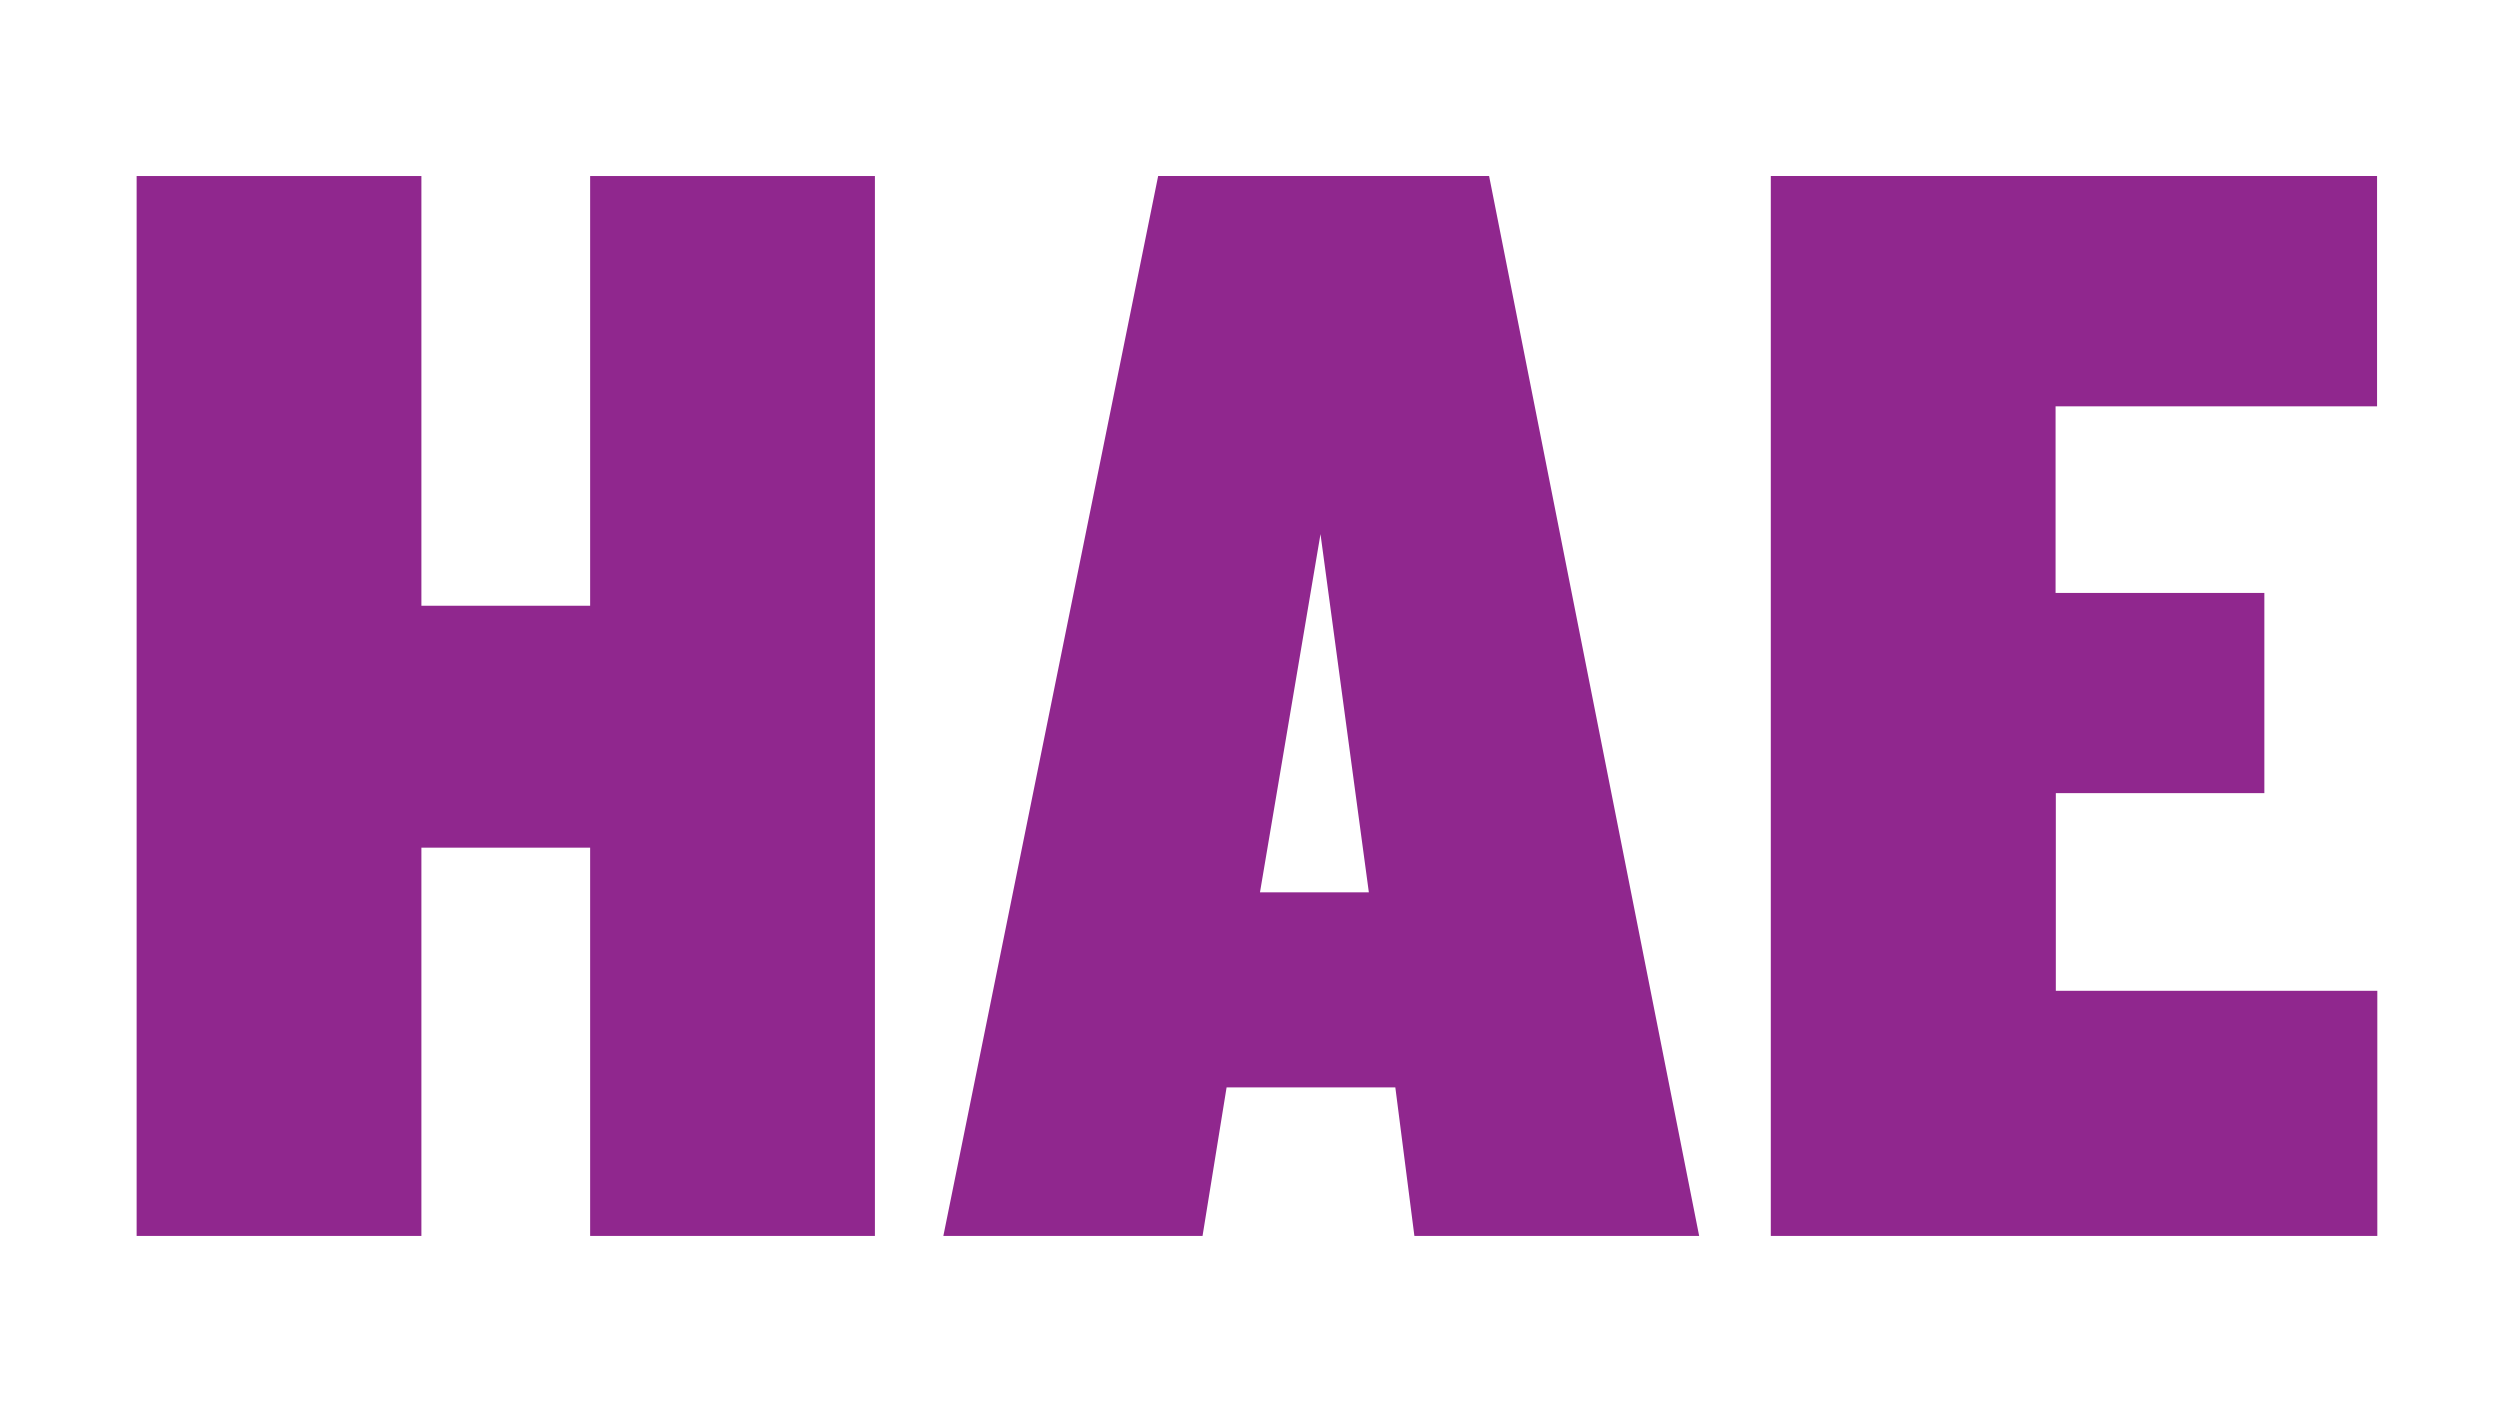
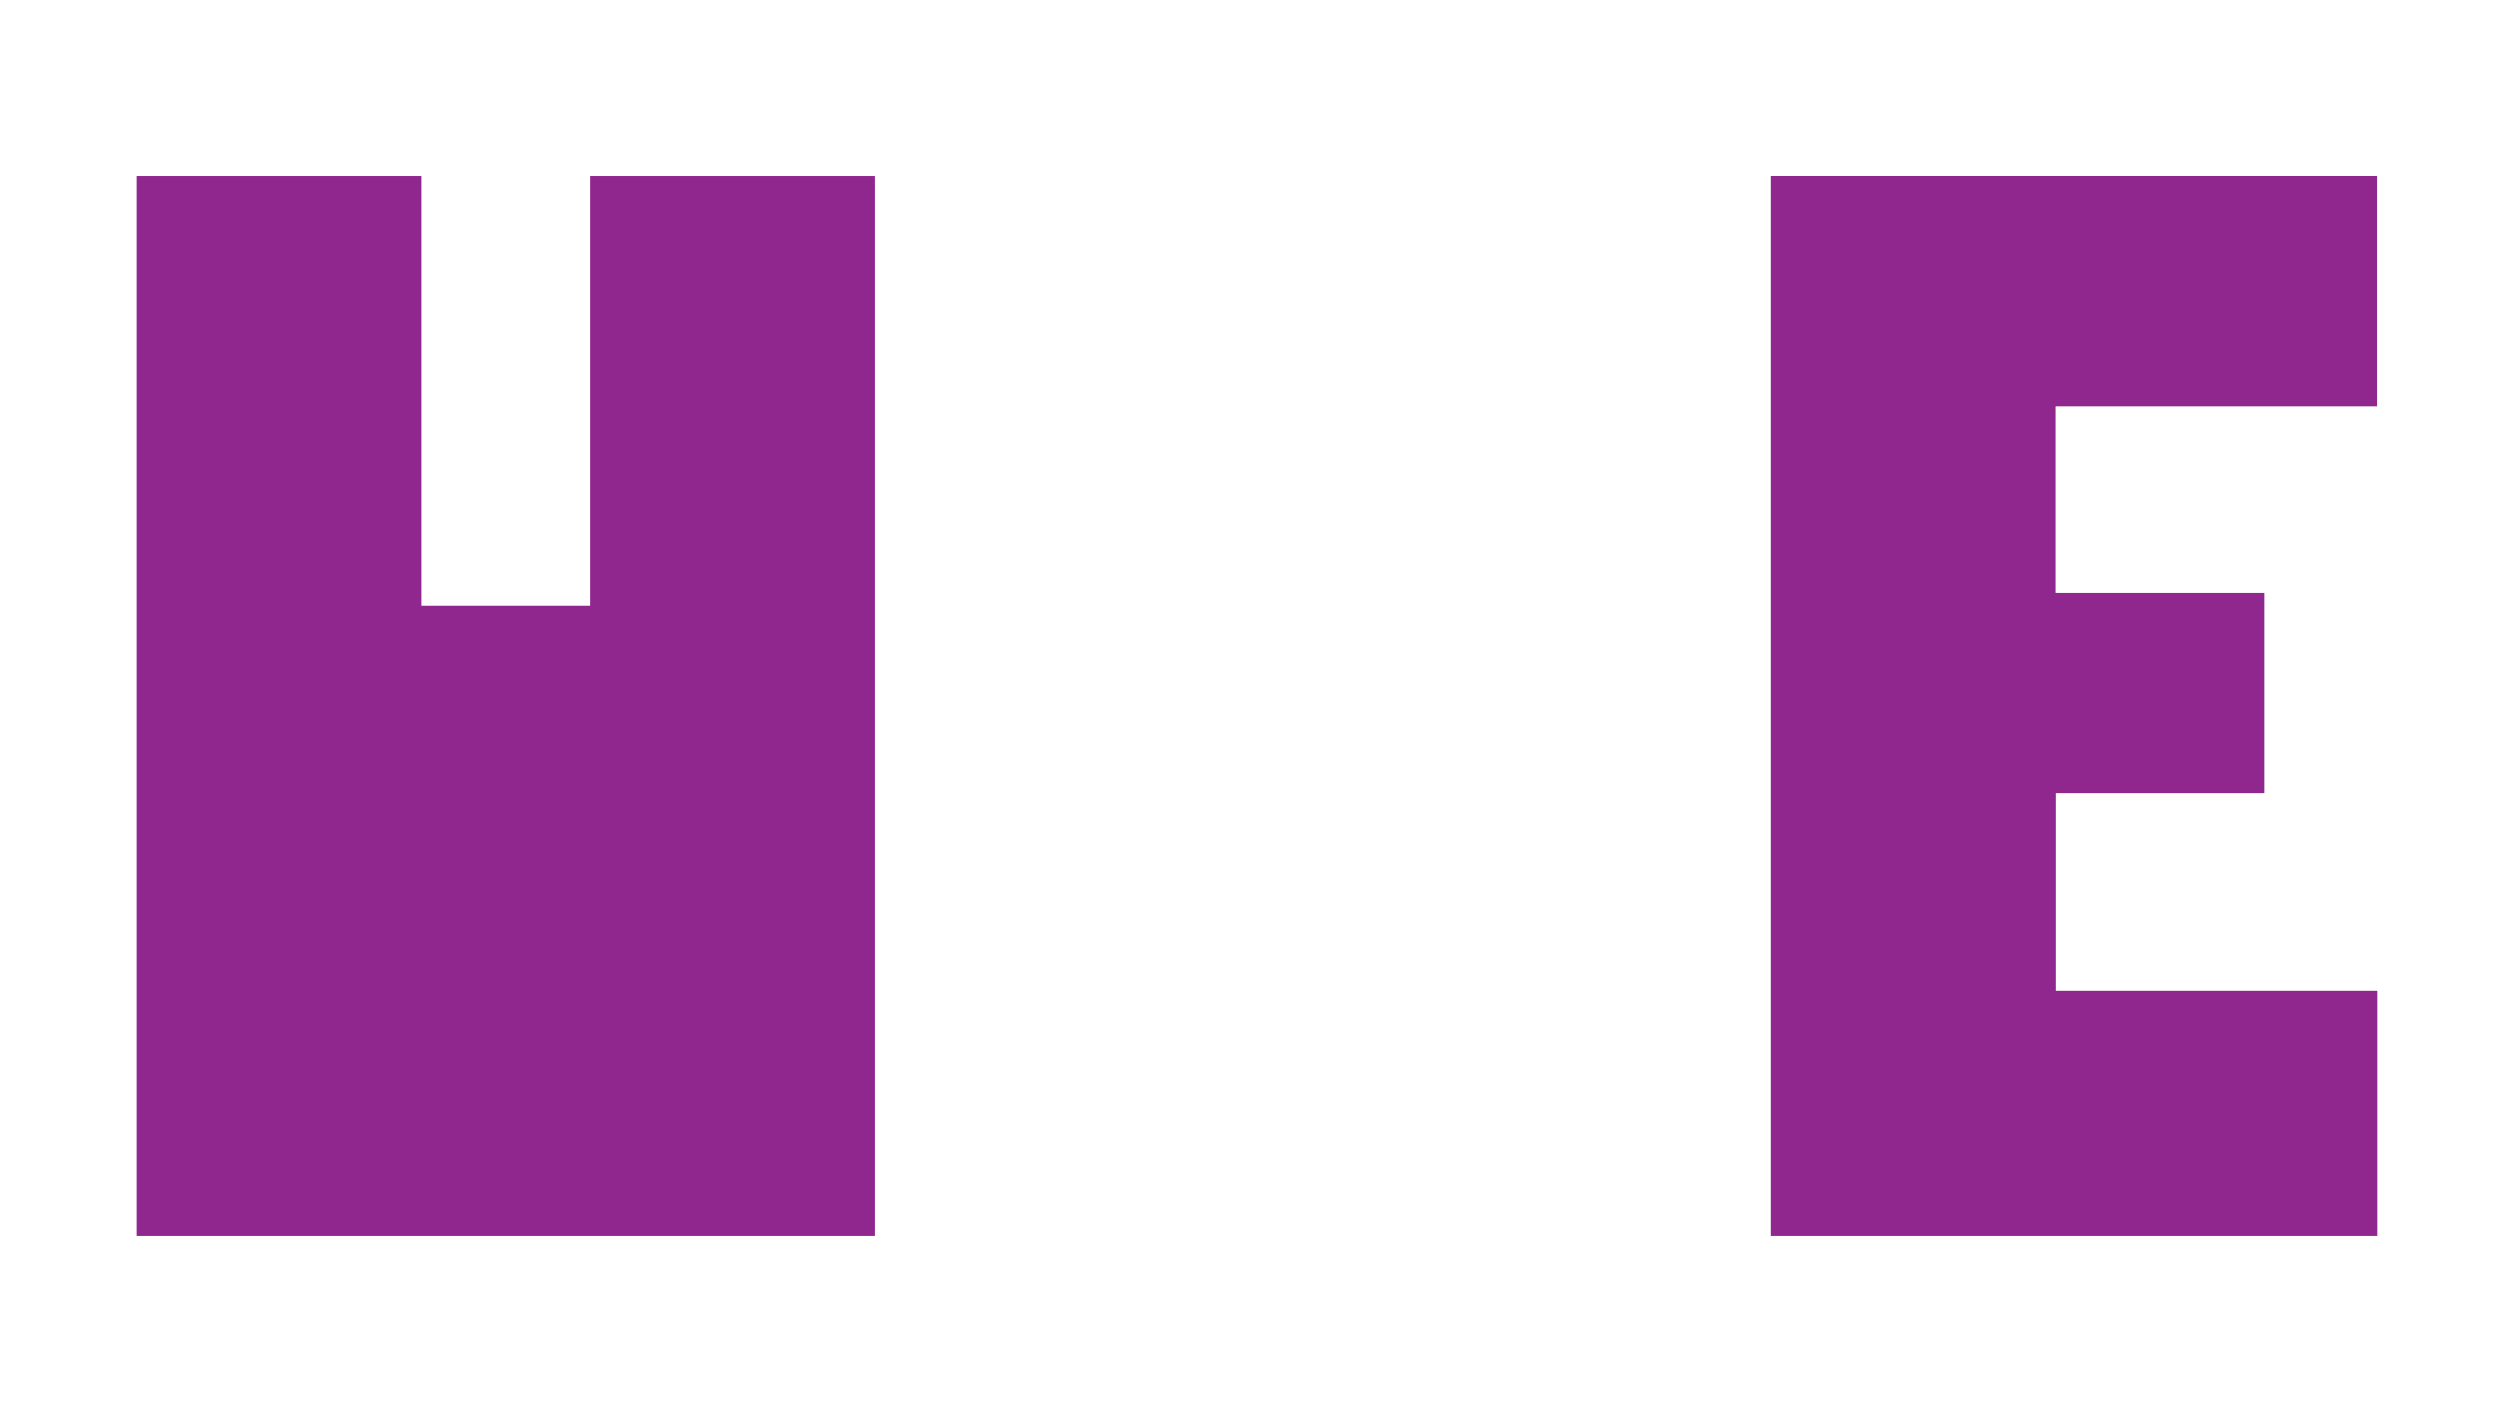
<svg xmlns="http://www.w3.org/2000/svg" id="Layer_1" data-name="Layer 1" viewBox="0 0 195.42 110.87">
  <defs>
    <style>.cls-1{fill:#90278e;}</style>
  </defs>
-   <path class="cls-1" d="M46.13,96.61V66.26H32.94V96.61H10.68V13.76H32.94V47.35H46.13V13.76H68.39V96.61Z" />
-   <path class="cls-1" d="M110.56,96.61,109.07,85H95.88L94,96.61H73.74L90.53,13.76H116.4l16.42,82.85Zm-7.34-54.86-4.73,28H107Z" />
+   <path class="cls-1" d="M46.13,96.61V66.26V96.61H10.68V13.76H32.94V47.35H46.13V13.76H68.39V96.61Z" />
  <path class="cls-1" d="M138.42,96.61V13.76h47.39v18H160.68V46.35H177V62h-16.3V77.45h25.13V96.61Z" />
</svg>